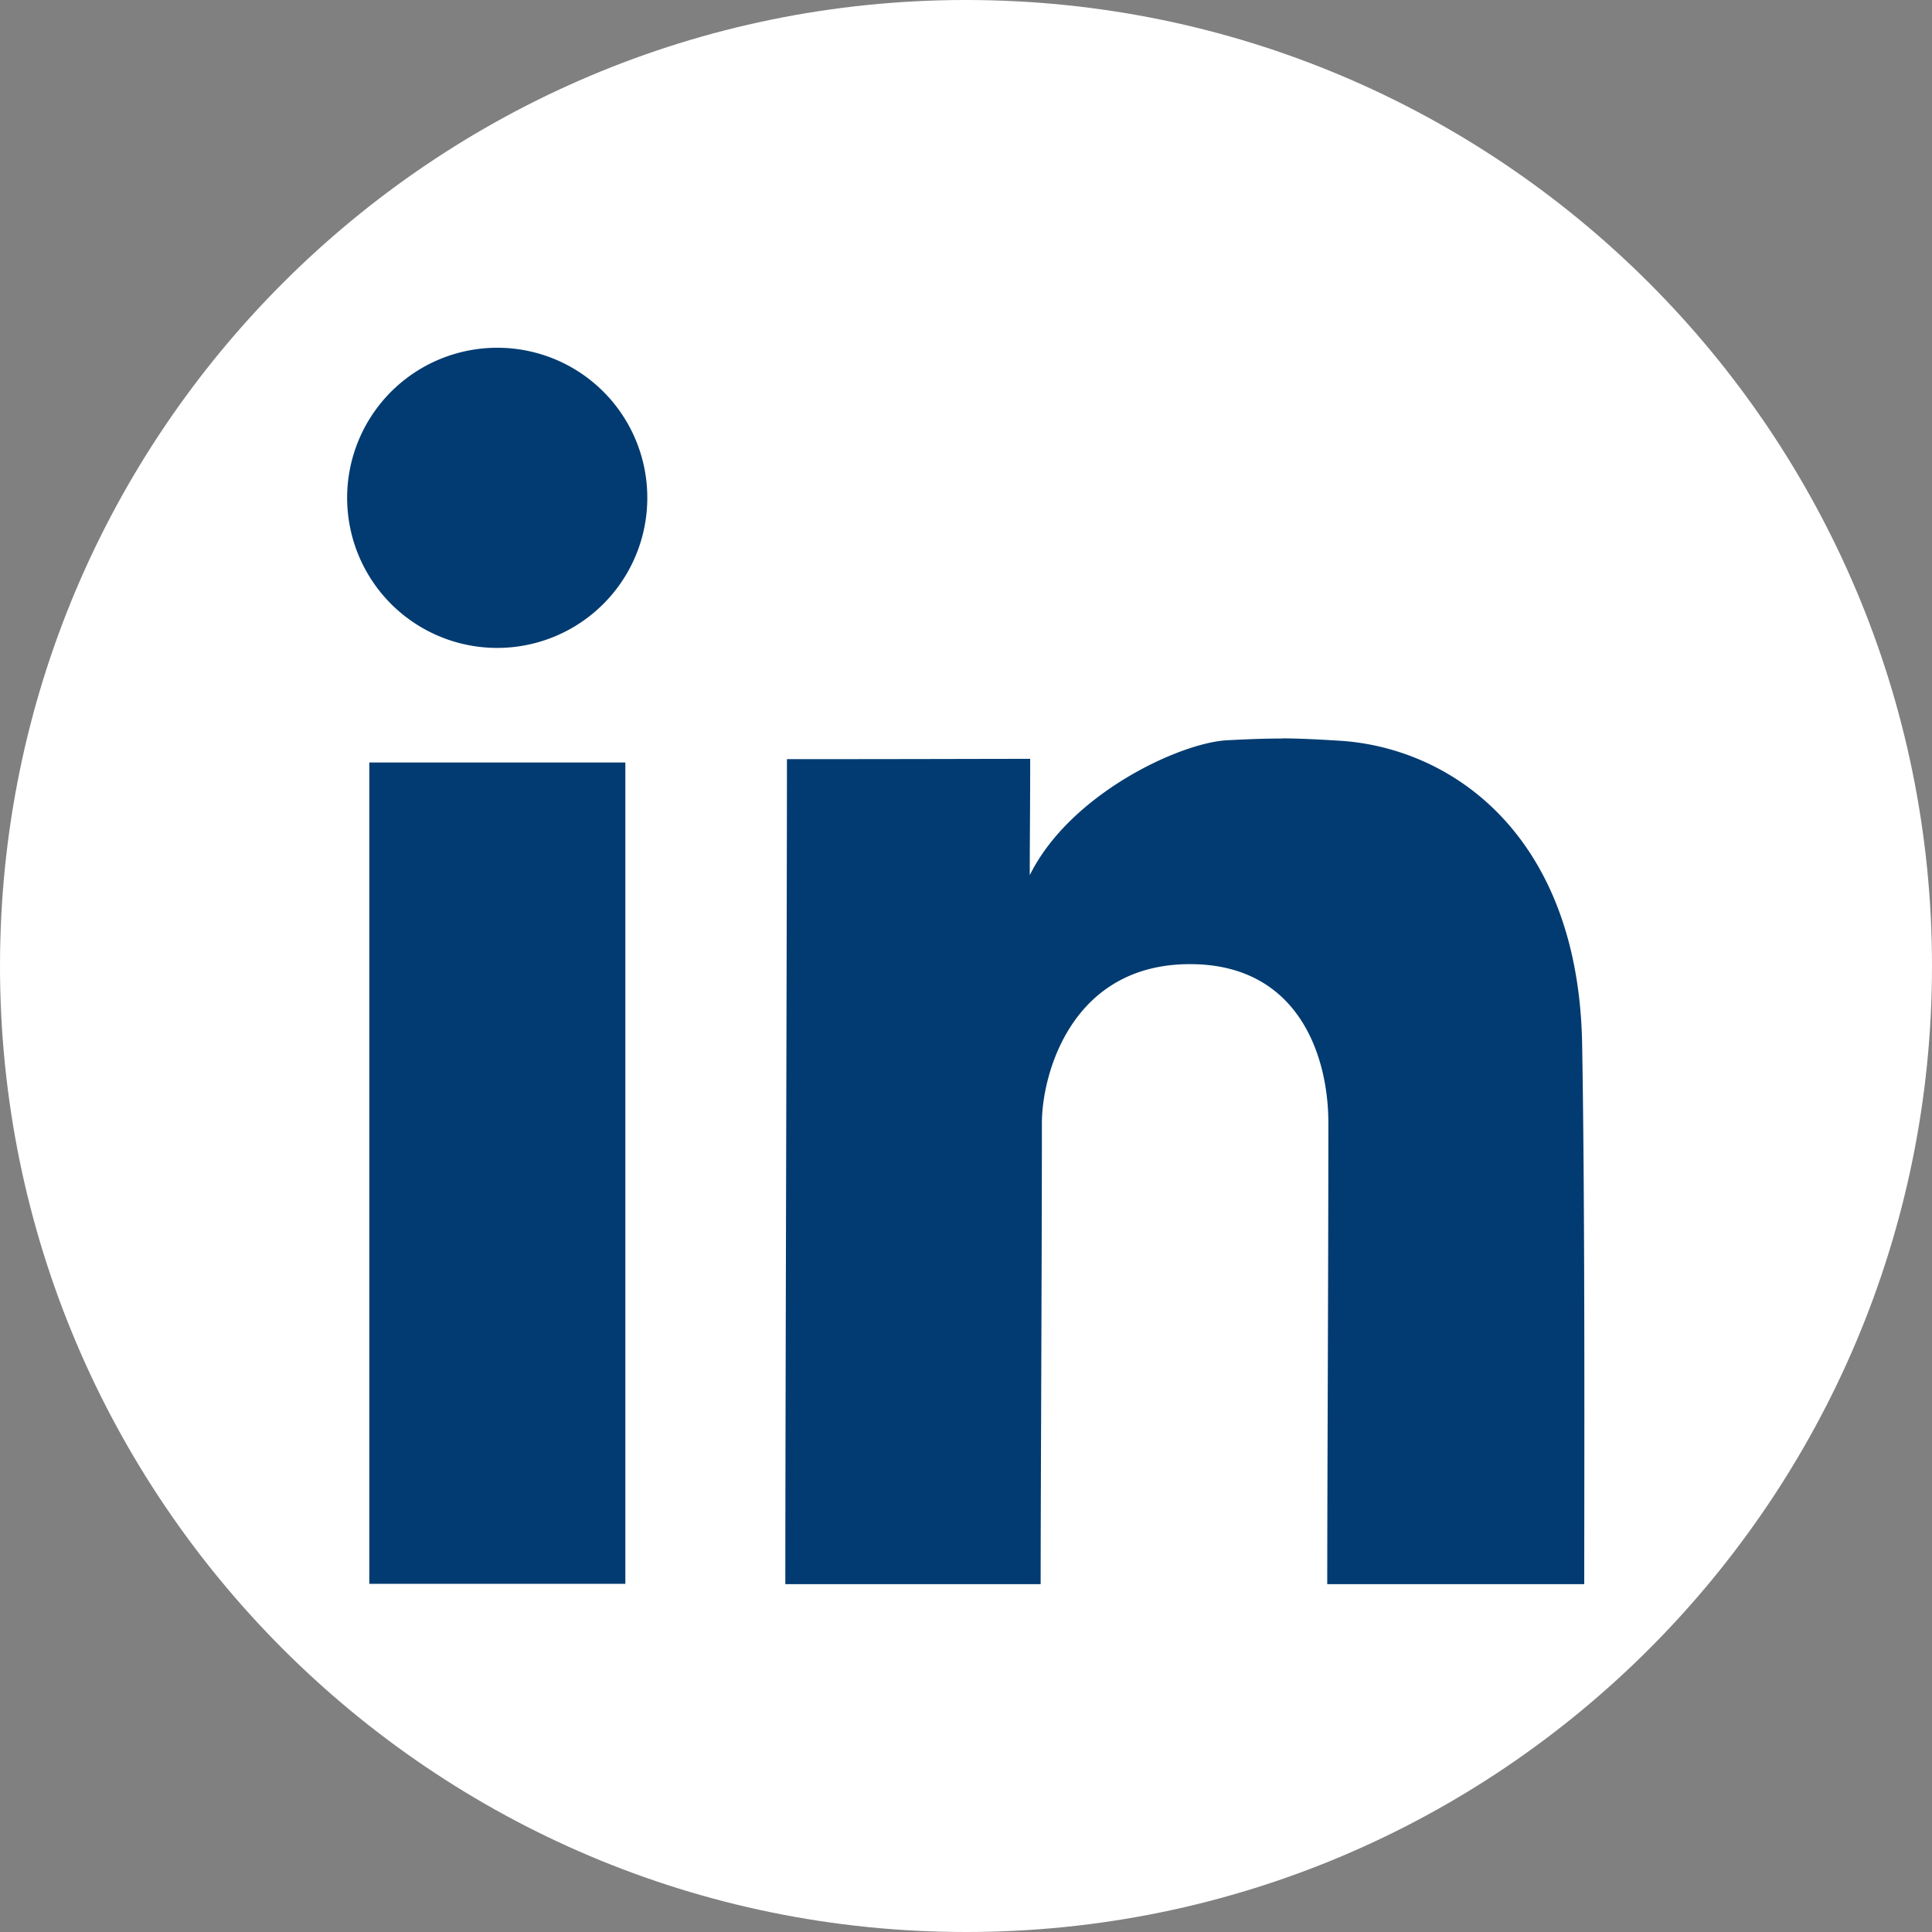
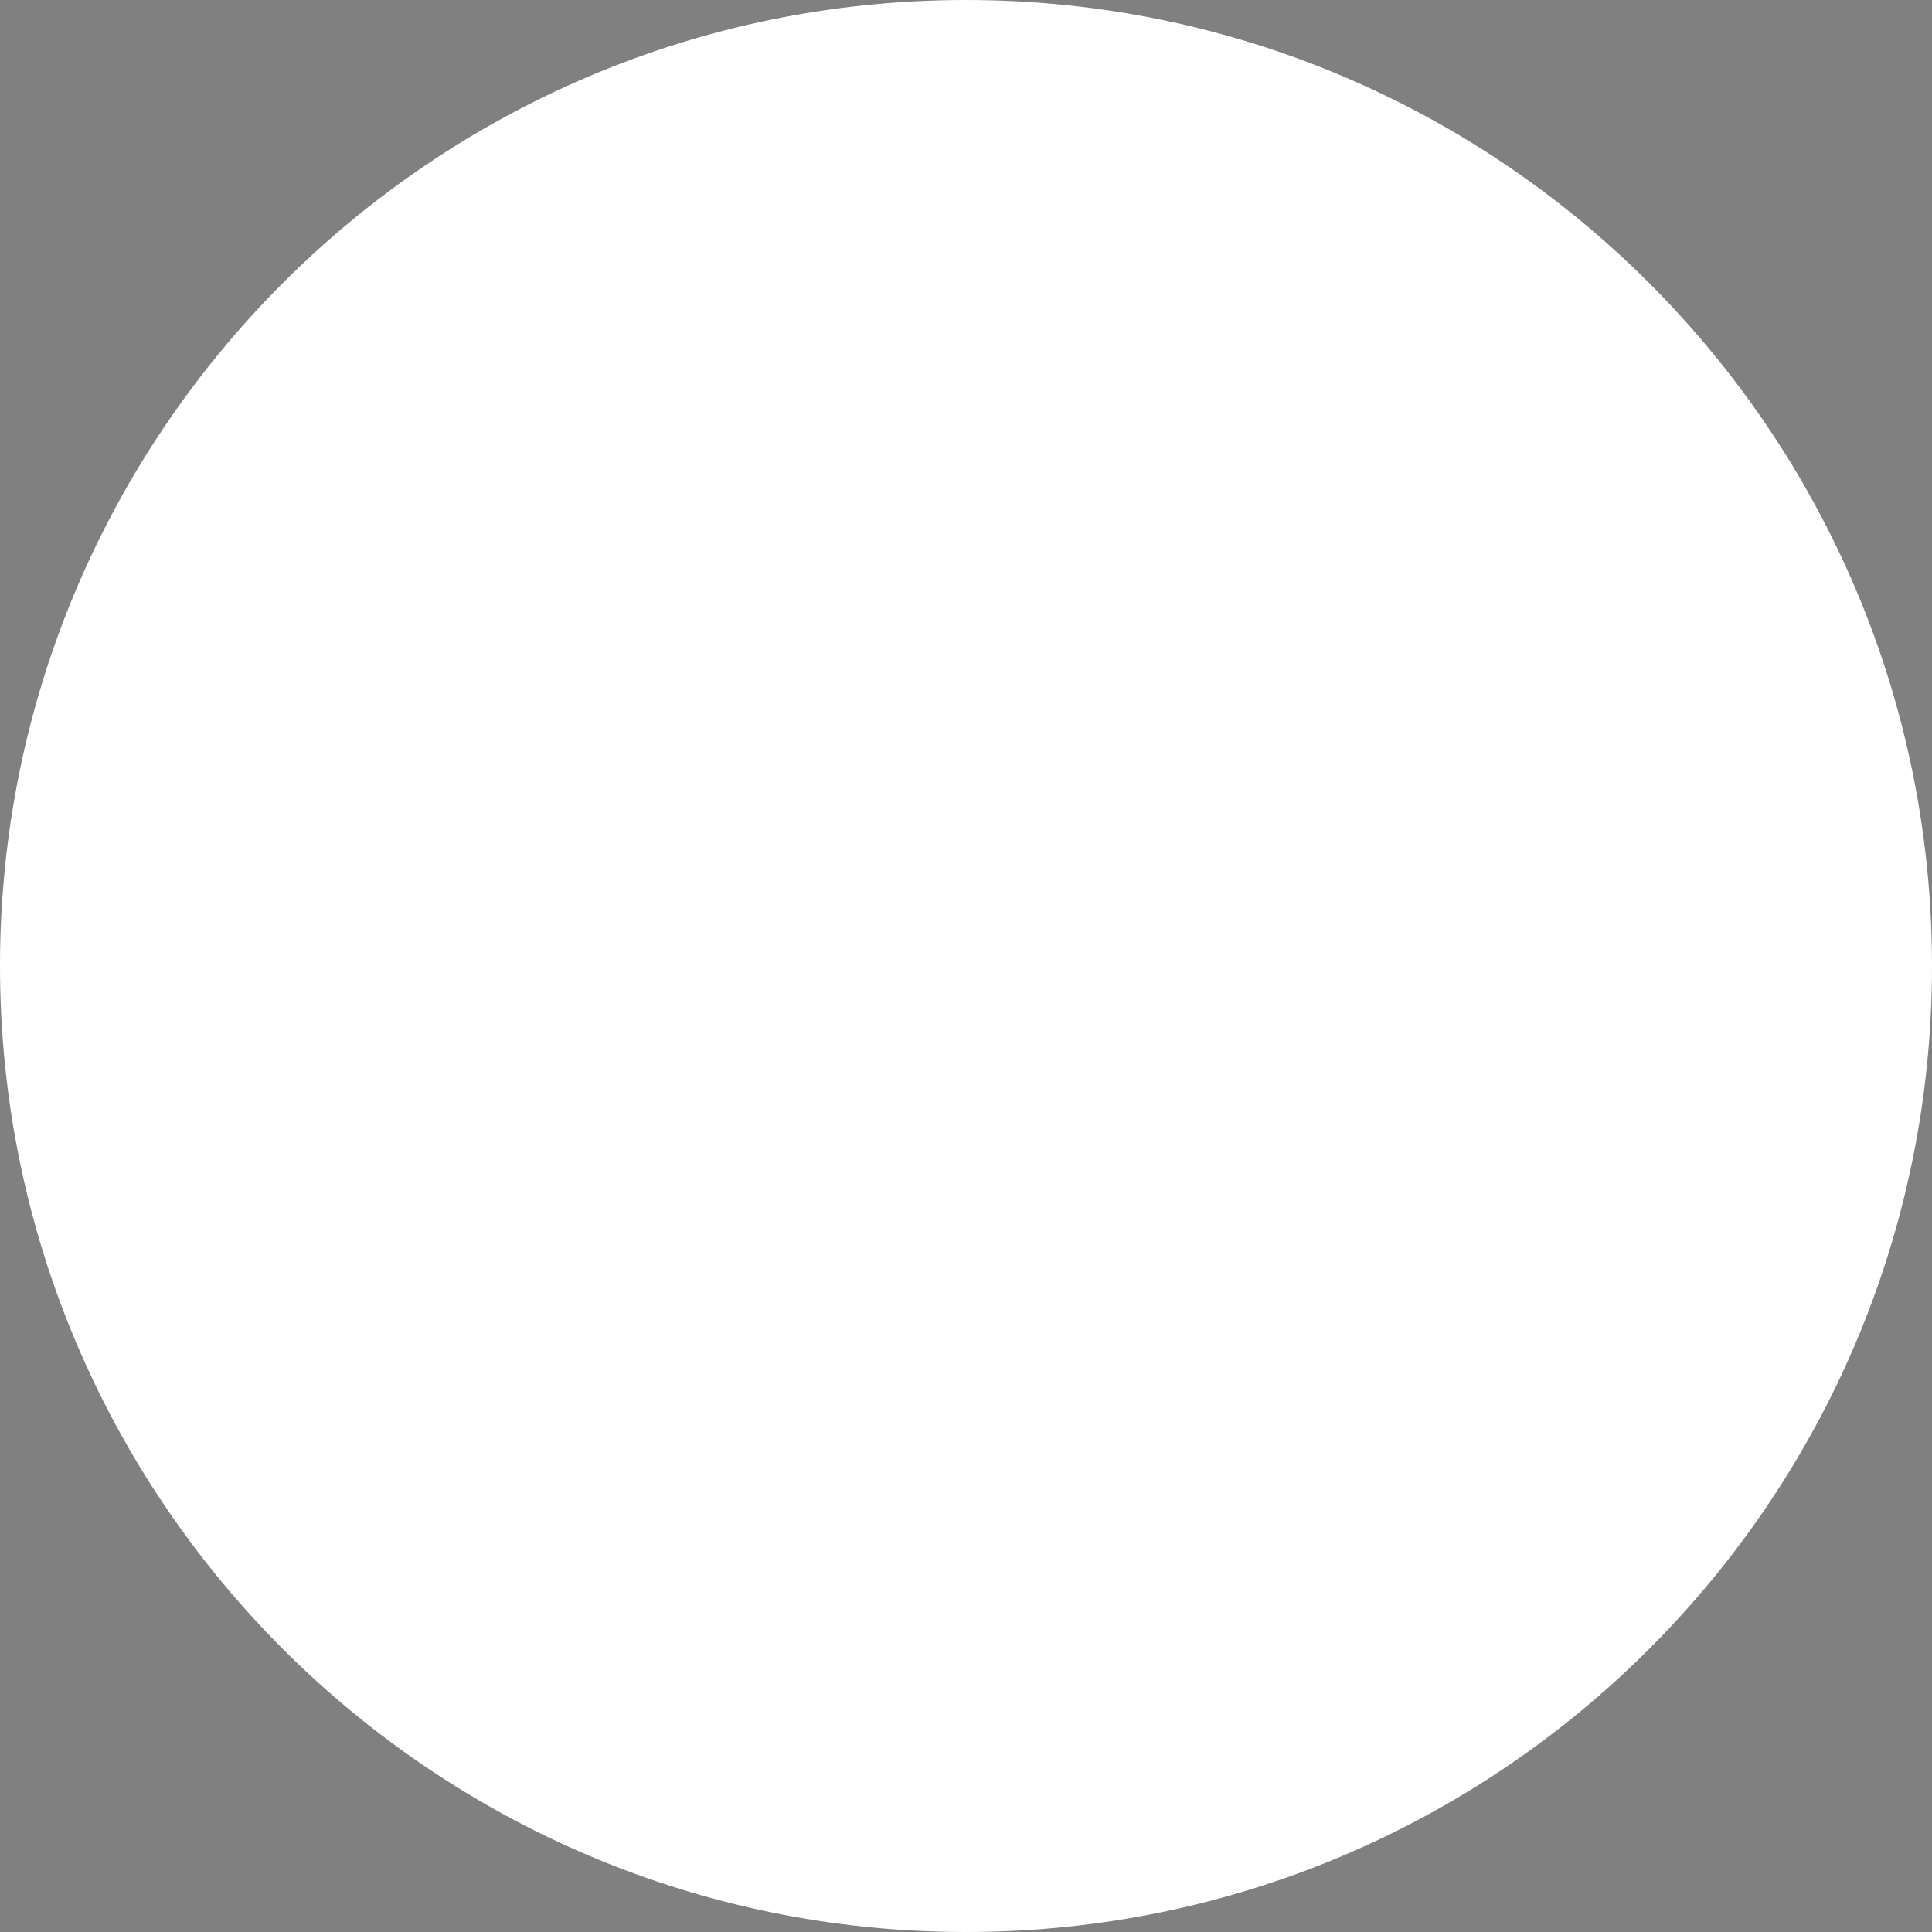
<svg xmlns="http://www.w3.org/2000/svg" id="svg2" viewBox="0 0 500 500">
  <rect x="0" y="0" width="500" height="500" fill="#808080" stroke="none" />
  <title>LinkedIn</title>
  <defs>
    <style>.li-icon-1{fill:#fff;}.li-icon-2{fill:#013b71;}</style>
  </defs>
  <title>linked-in</title>
  <g id="layer1">
-     <path id="rect2990-1" class="li-icon-1" d="M250,0h0C388.07,0,500,111.93,500,250h0c0,138.07-111.93,250-250,250h0C111.93,500,0,388.07,0,250H0C0,111.93,111.93,0,250,0Z" />
-     <path id="rect2989-1-7" class="li-icon-2" d="M128.76,90a38.84,38.84,0,1,0,38.76,38.84A38.8,38.8,0,0,0,128.76,90Zm203,101.13v0c-4.38,0-8.63.16-14.18,0.45-12.19.63-40.66,13.84-51.08,34.92,0-9.15.11-17.56,0.11-30.11-12.49,0-28.82.08-62.95,0.08,0,38.31-.42,174-0.42,213.5h66.08c0-23.45.32-82.35,0.32-119.34,0-12.42,7.51-41.11,38.32-41.11,28,0,35.82,23.58,35.82,41.11,0,38.52-.29,93-0.29,119.34H410c0-25.77.24-95.78-.55-139.95-1-53.63-33.53-76.51-62.76-78.32-6-.37-10.49-0.59-14.87-0.61h0ZM95.58,197.34V409.89h66.26V197.34H95.58Z" />
+     <path id="rect2990-1" class="li-icon-1" d="M250,0C388.07,0,500,111.93,500,250h0c0,138.07-111.93,250-250,250h0C111.93,500,0,388.07,0,250H0C0,111.93,111.93,0,250,0Z" />
  </g>
</svg>